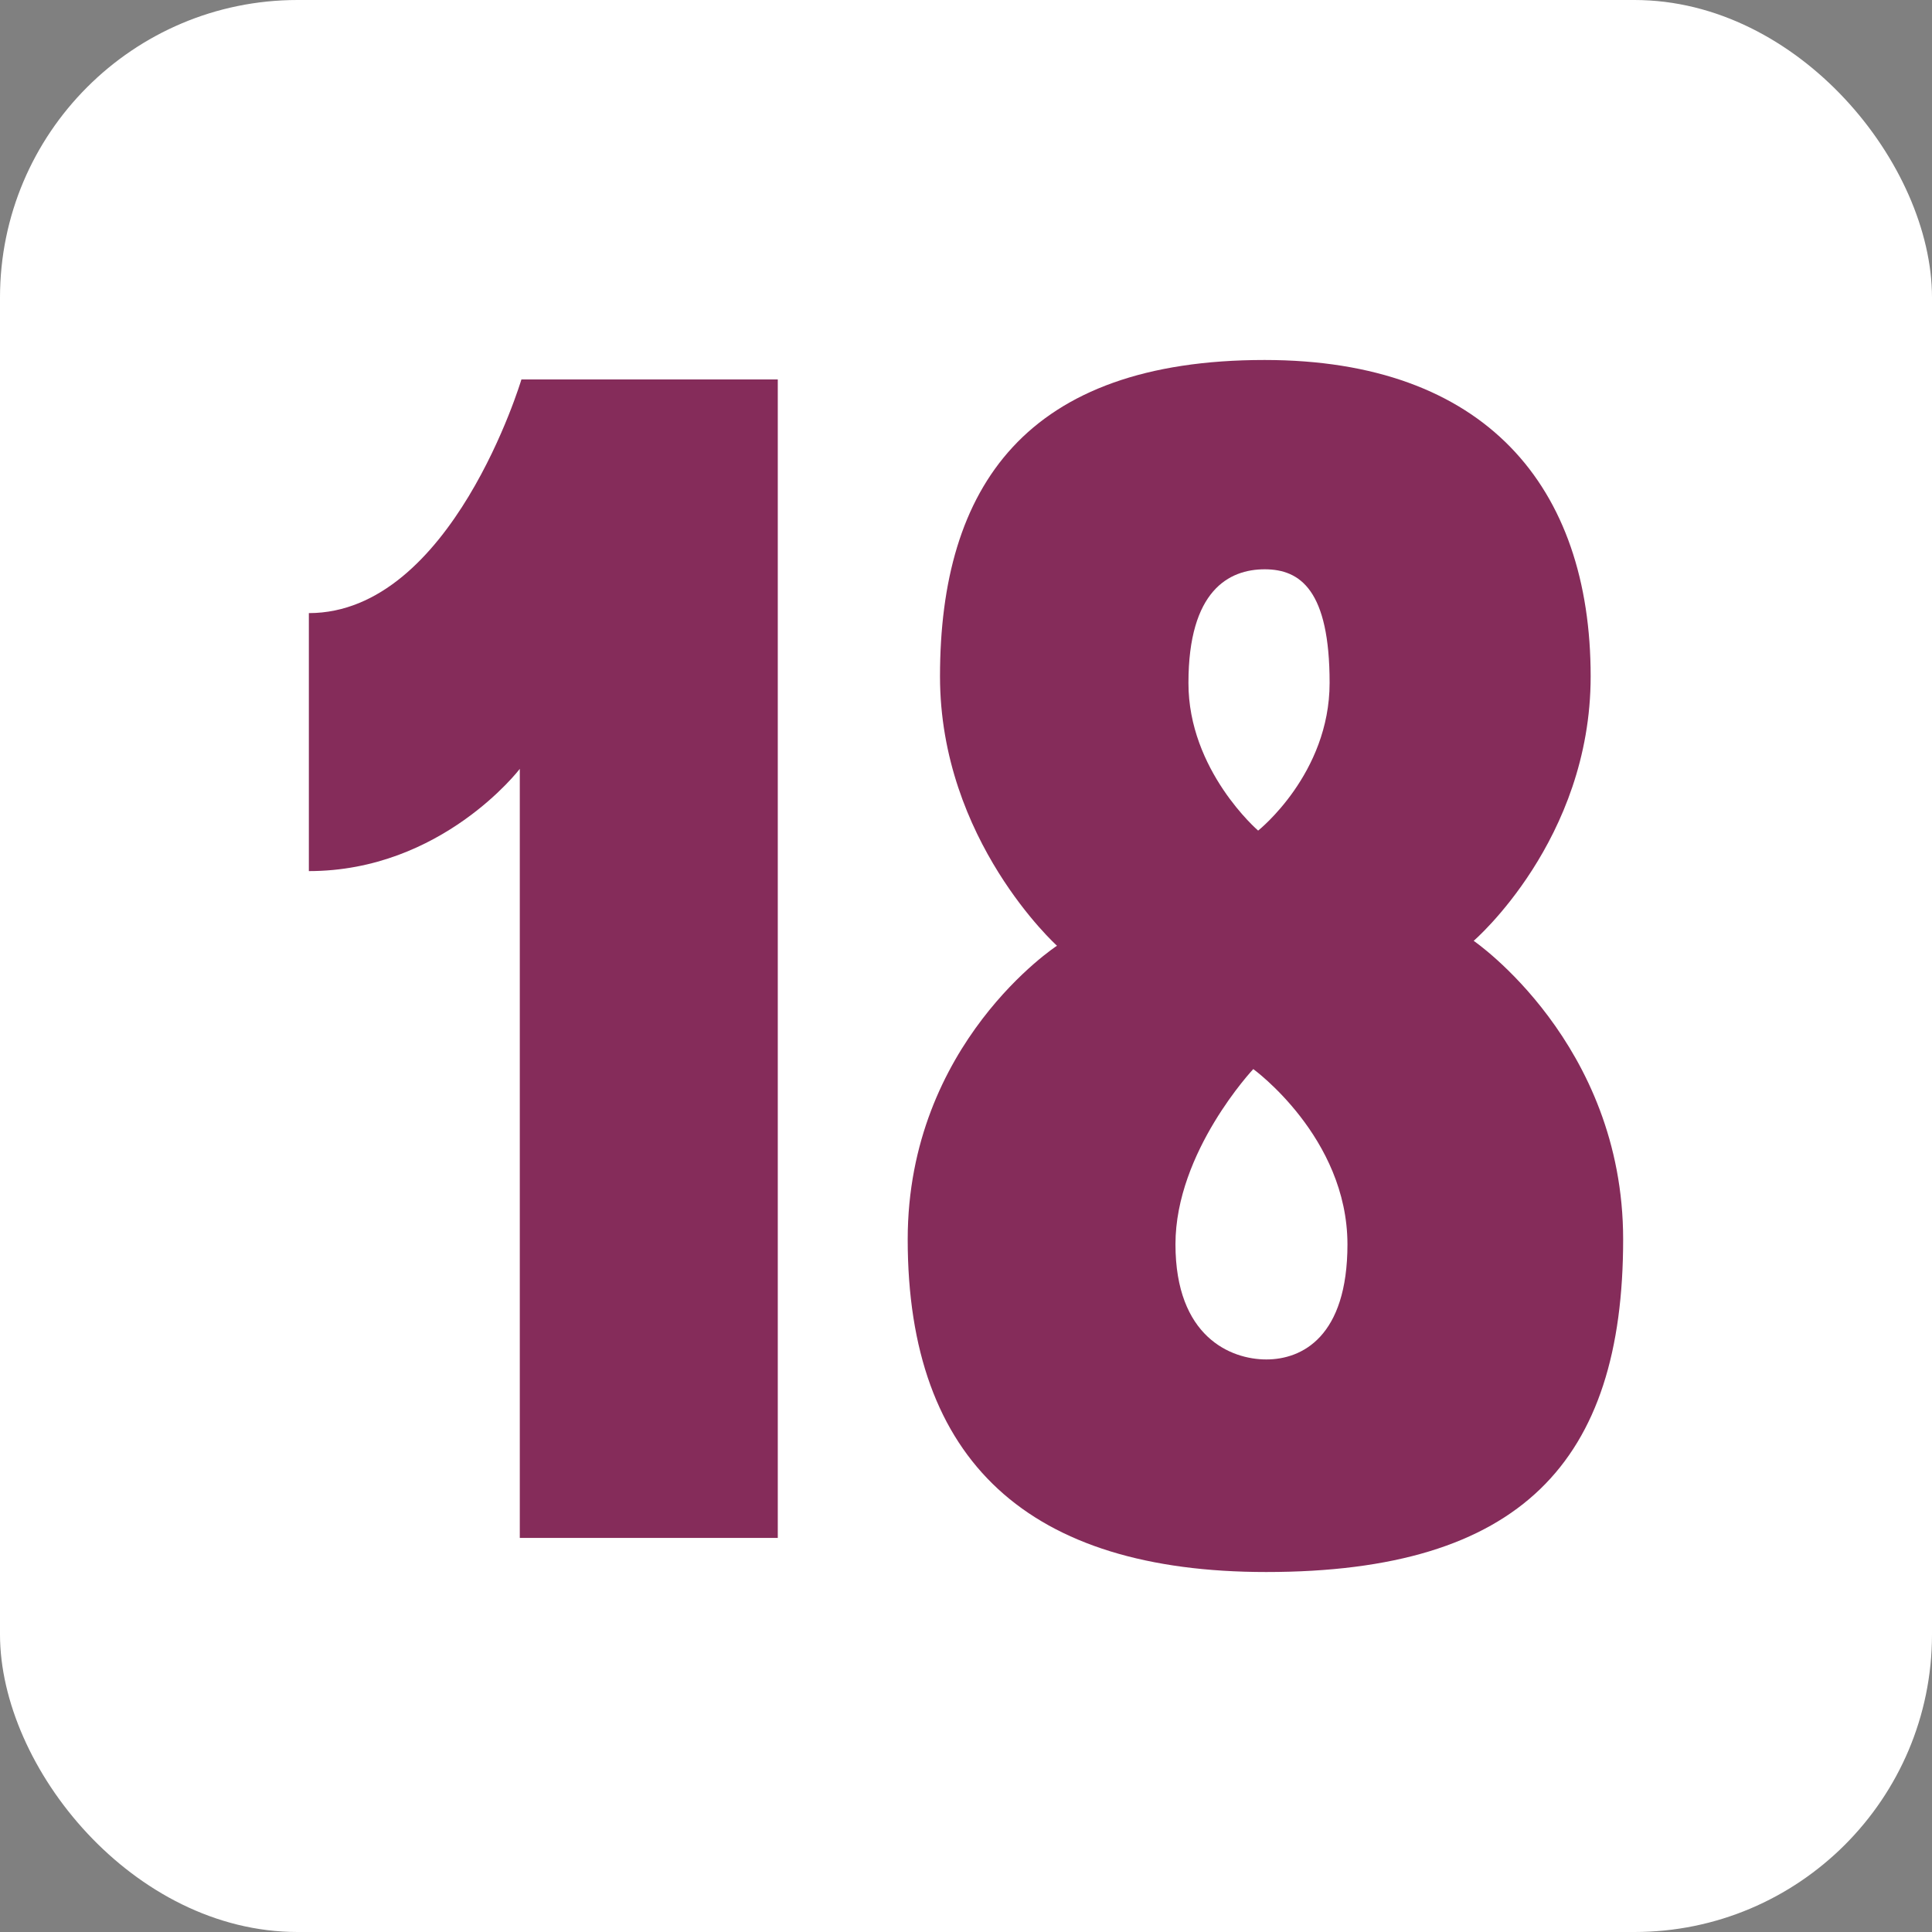
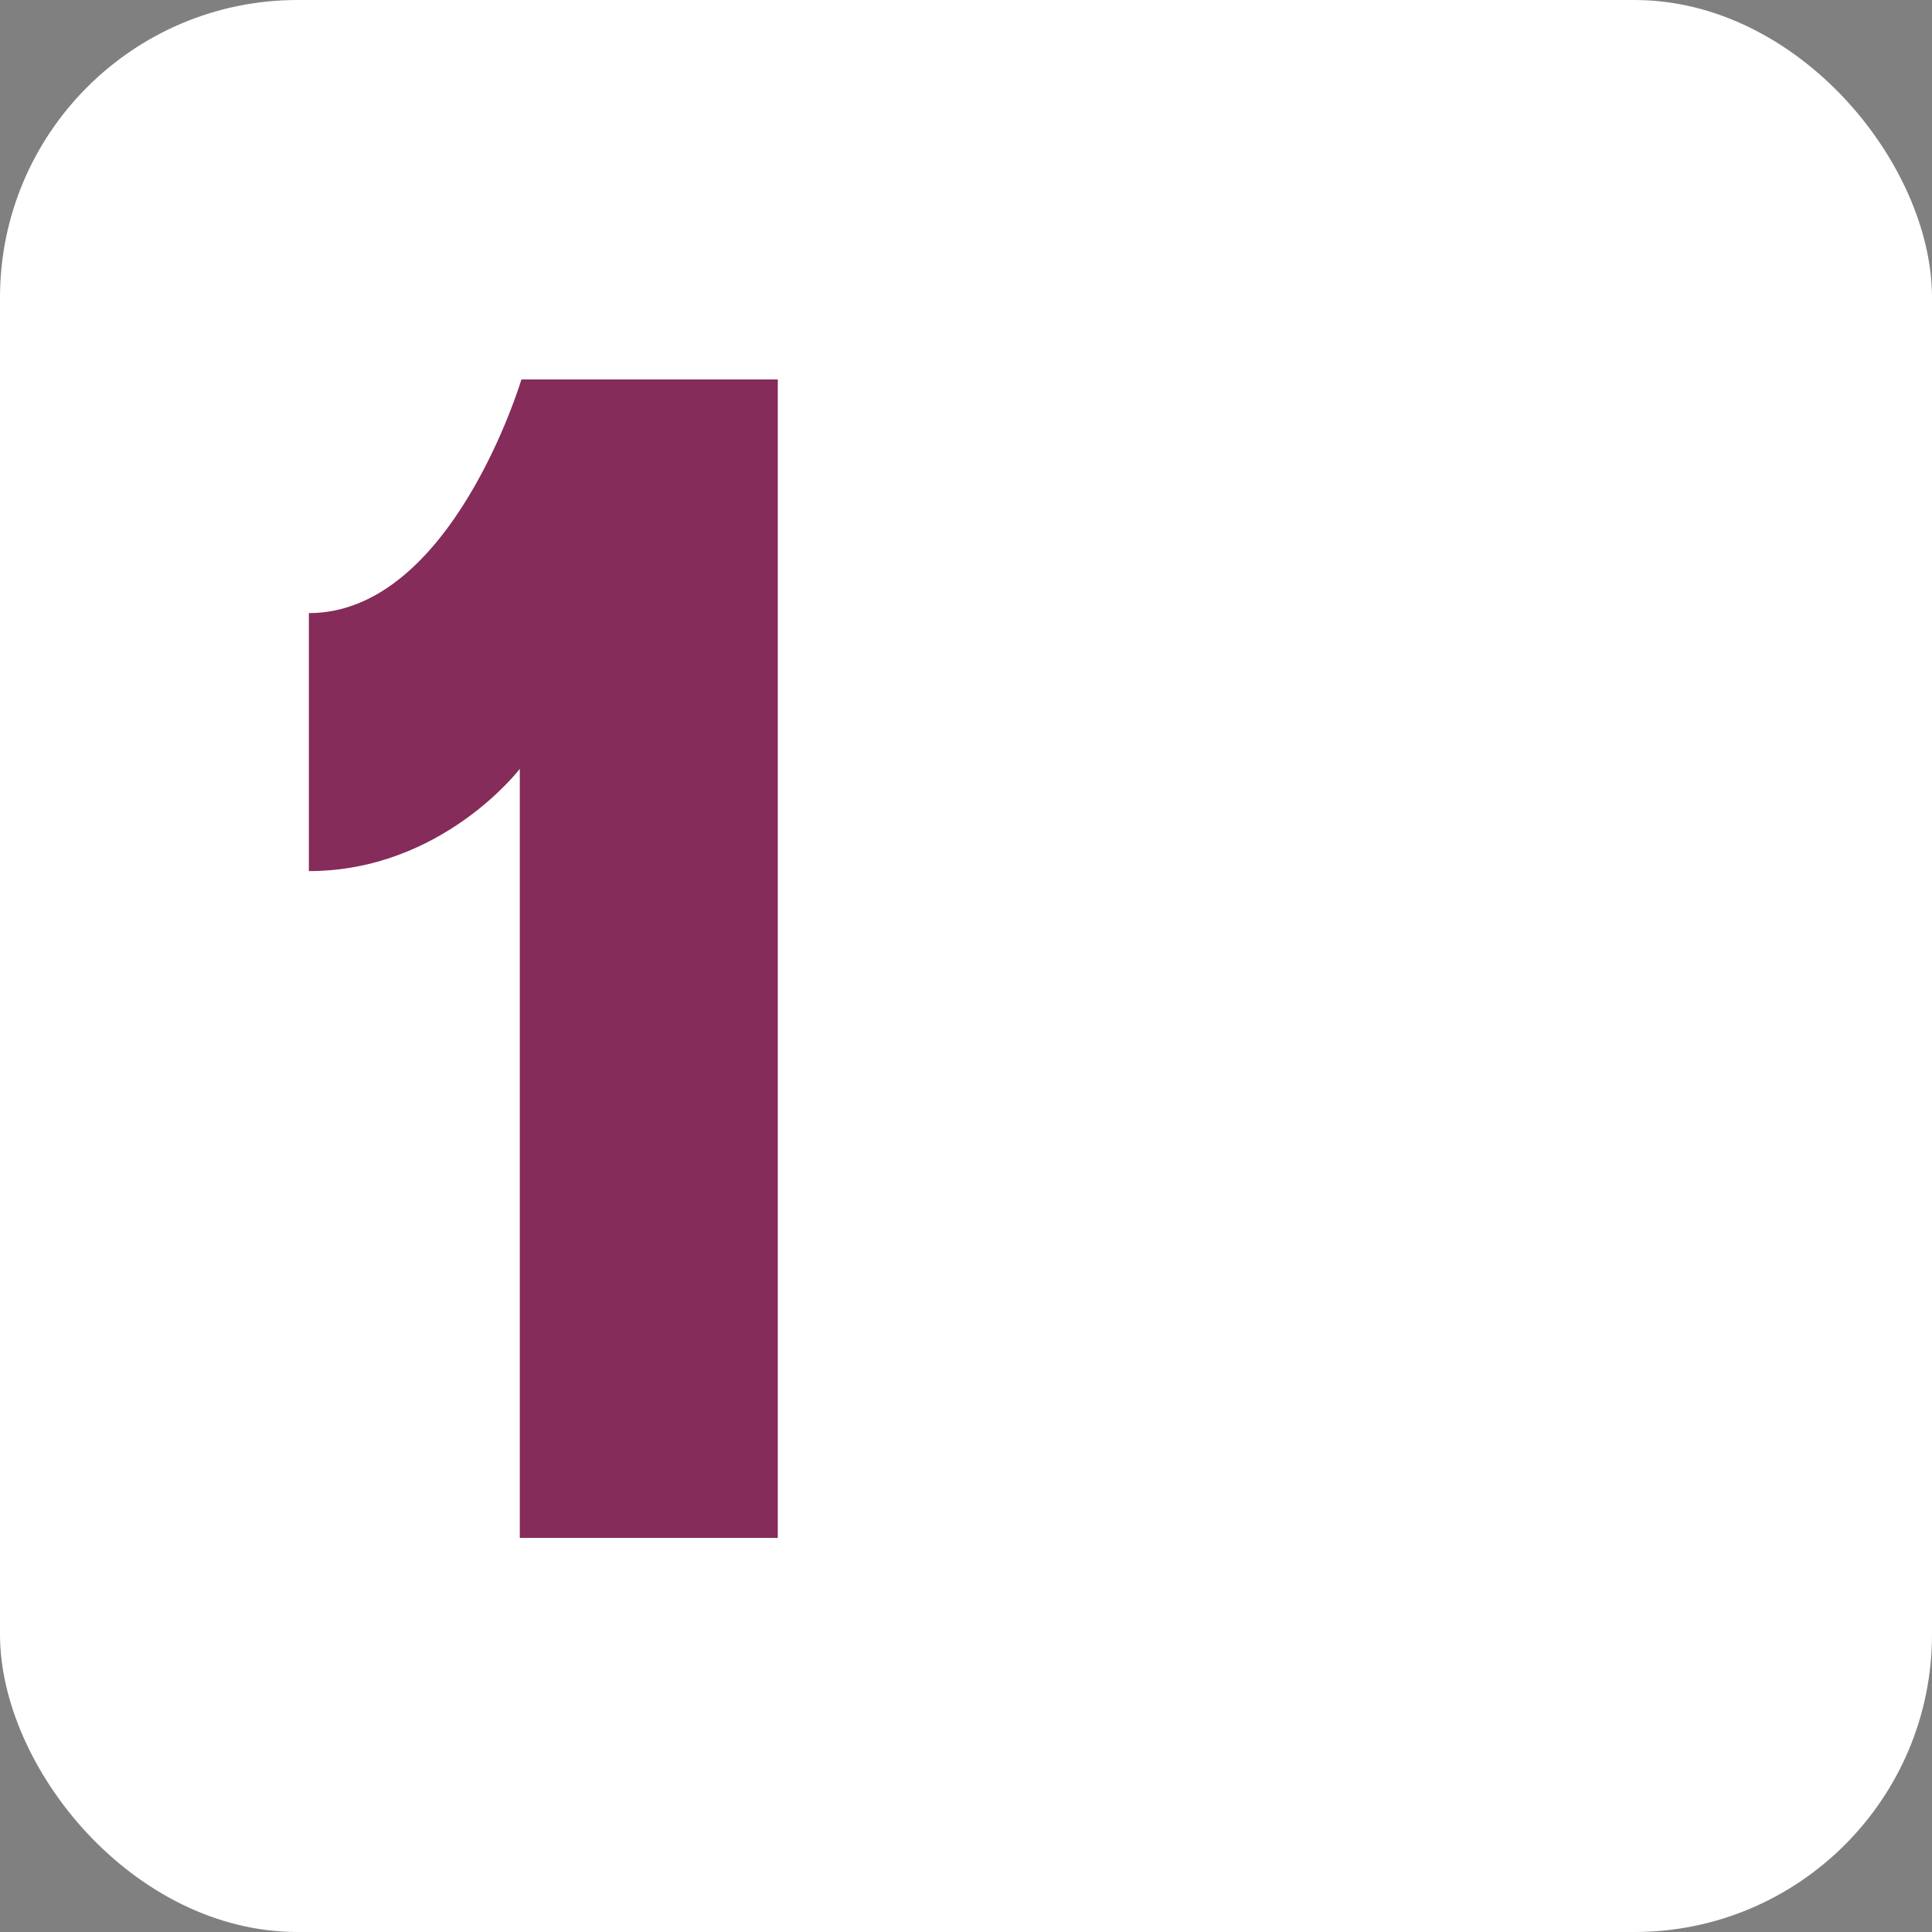
<svg xmlns="http://www.w3.org/2000/svg" height="512" viewBox="0 0 512 512" width="512">
  <rect x="0" y="0" width="512" height="512" fill="#808080" stroke="none" />
  <g id="Layer_2" data-name="Layer 2">
    <g id="Layer_1-2" data-name="Layer 1">
      <g id="_18" data-name="18">
        <rect fill="#fff" height="512" rx="78.86" width="512" />
        <g fill="#852c5a">
          <path d="m206.12 100.56v307h-68.37v-203.8s-20.64 27.09-55.9 27.09v-68.37c37.84 0 56.33-61.92 56.33-61.92z" />
-           <path d="m430.15 328.45c0 58.91-27.09 88.15-94.6 88.15-62.78 0-95-29.24-95-88.15 0-52 39.56-77.82 39.56-77.82s-31-27.95-31-71.38c0-50.31 22.79-83.85 86-83.85 58.48 0 86.43 33.54 86.43 83.85 0 43.43-31 70.08-31 70.08s39.61 27.09 39.61 79.12zm-98-45.15s-20.64 21.93-20.64 46.44 14.62 30.53 24.08 30.53 21.5-6 21.5-30.53c-.04-28.38-24.98-46.44-24.98-46.44zm1.29-63.2s18.92-15 18.92-39.13c0-24.51-7.74-30.1-17.2-30.1s-20.21 5.59-20.21 30.1c-.04 23.22 18.45 39.13 18.45 39.13z" />
        </g>
      </g>
    </g>
  </g>
</svg>